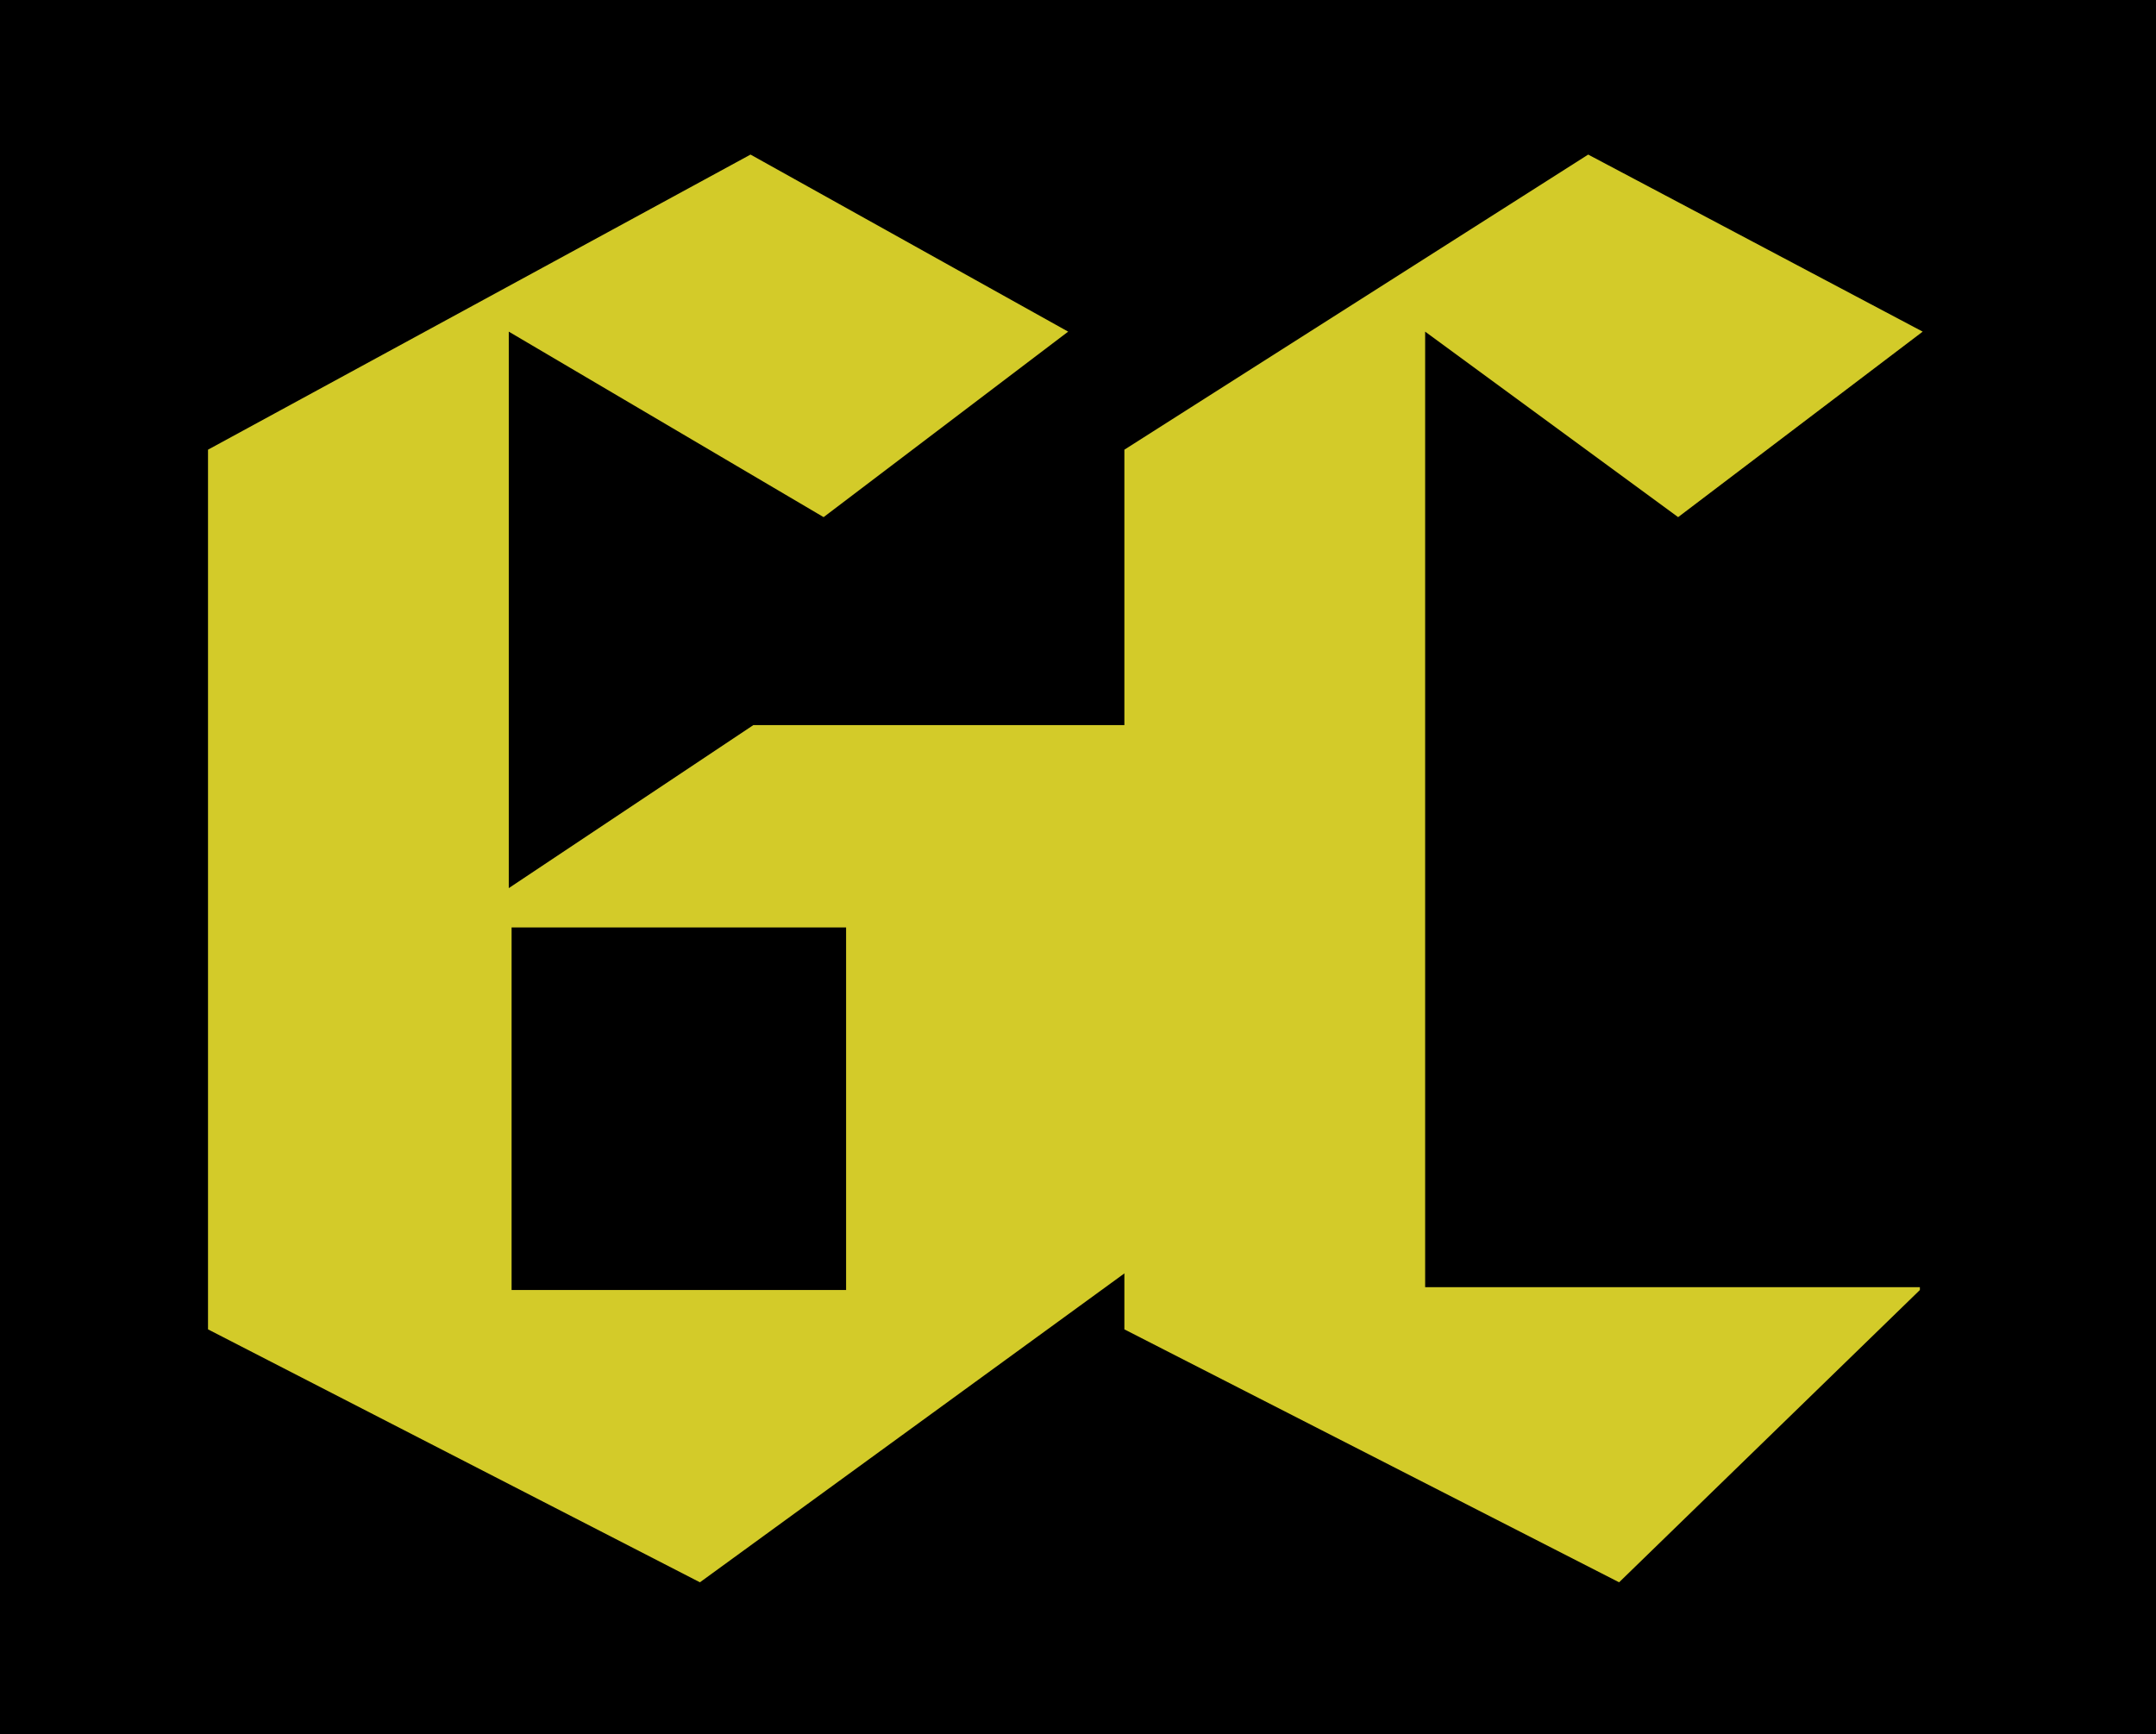
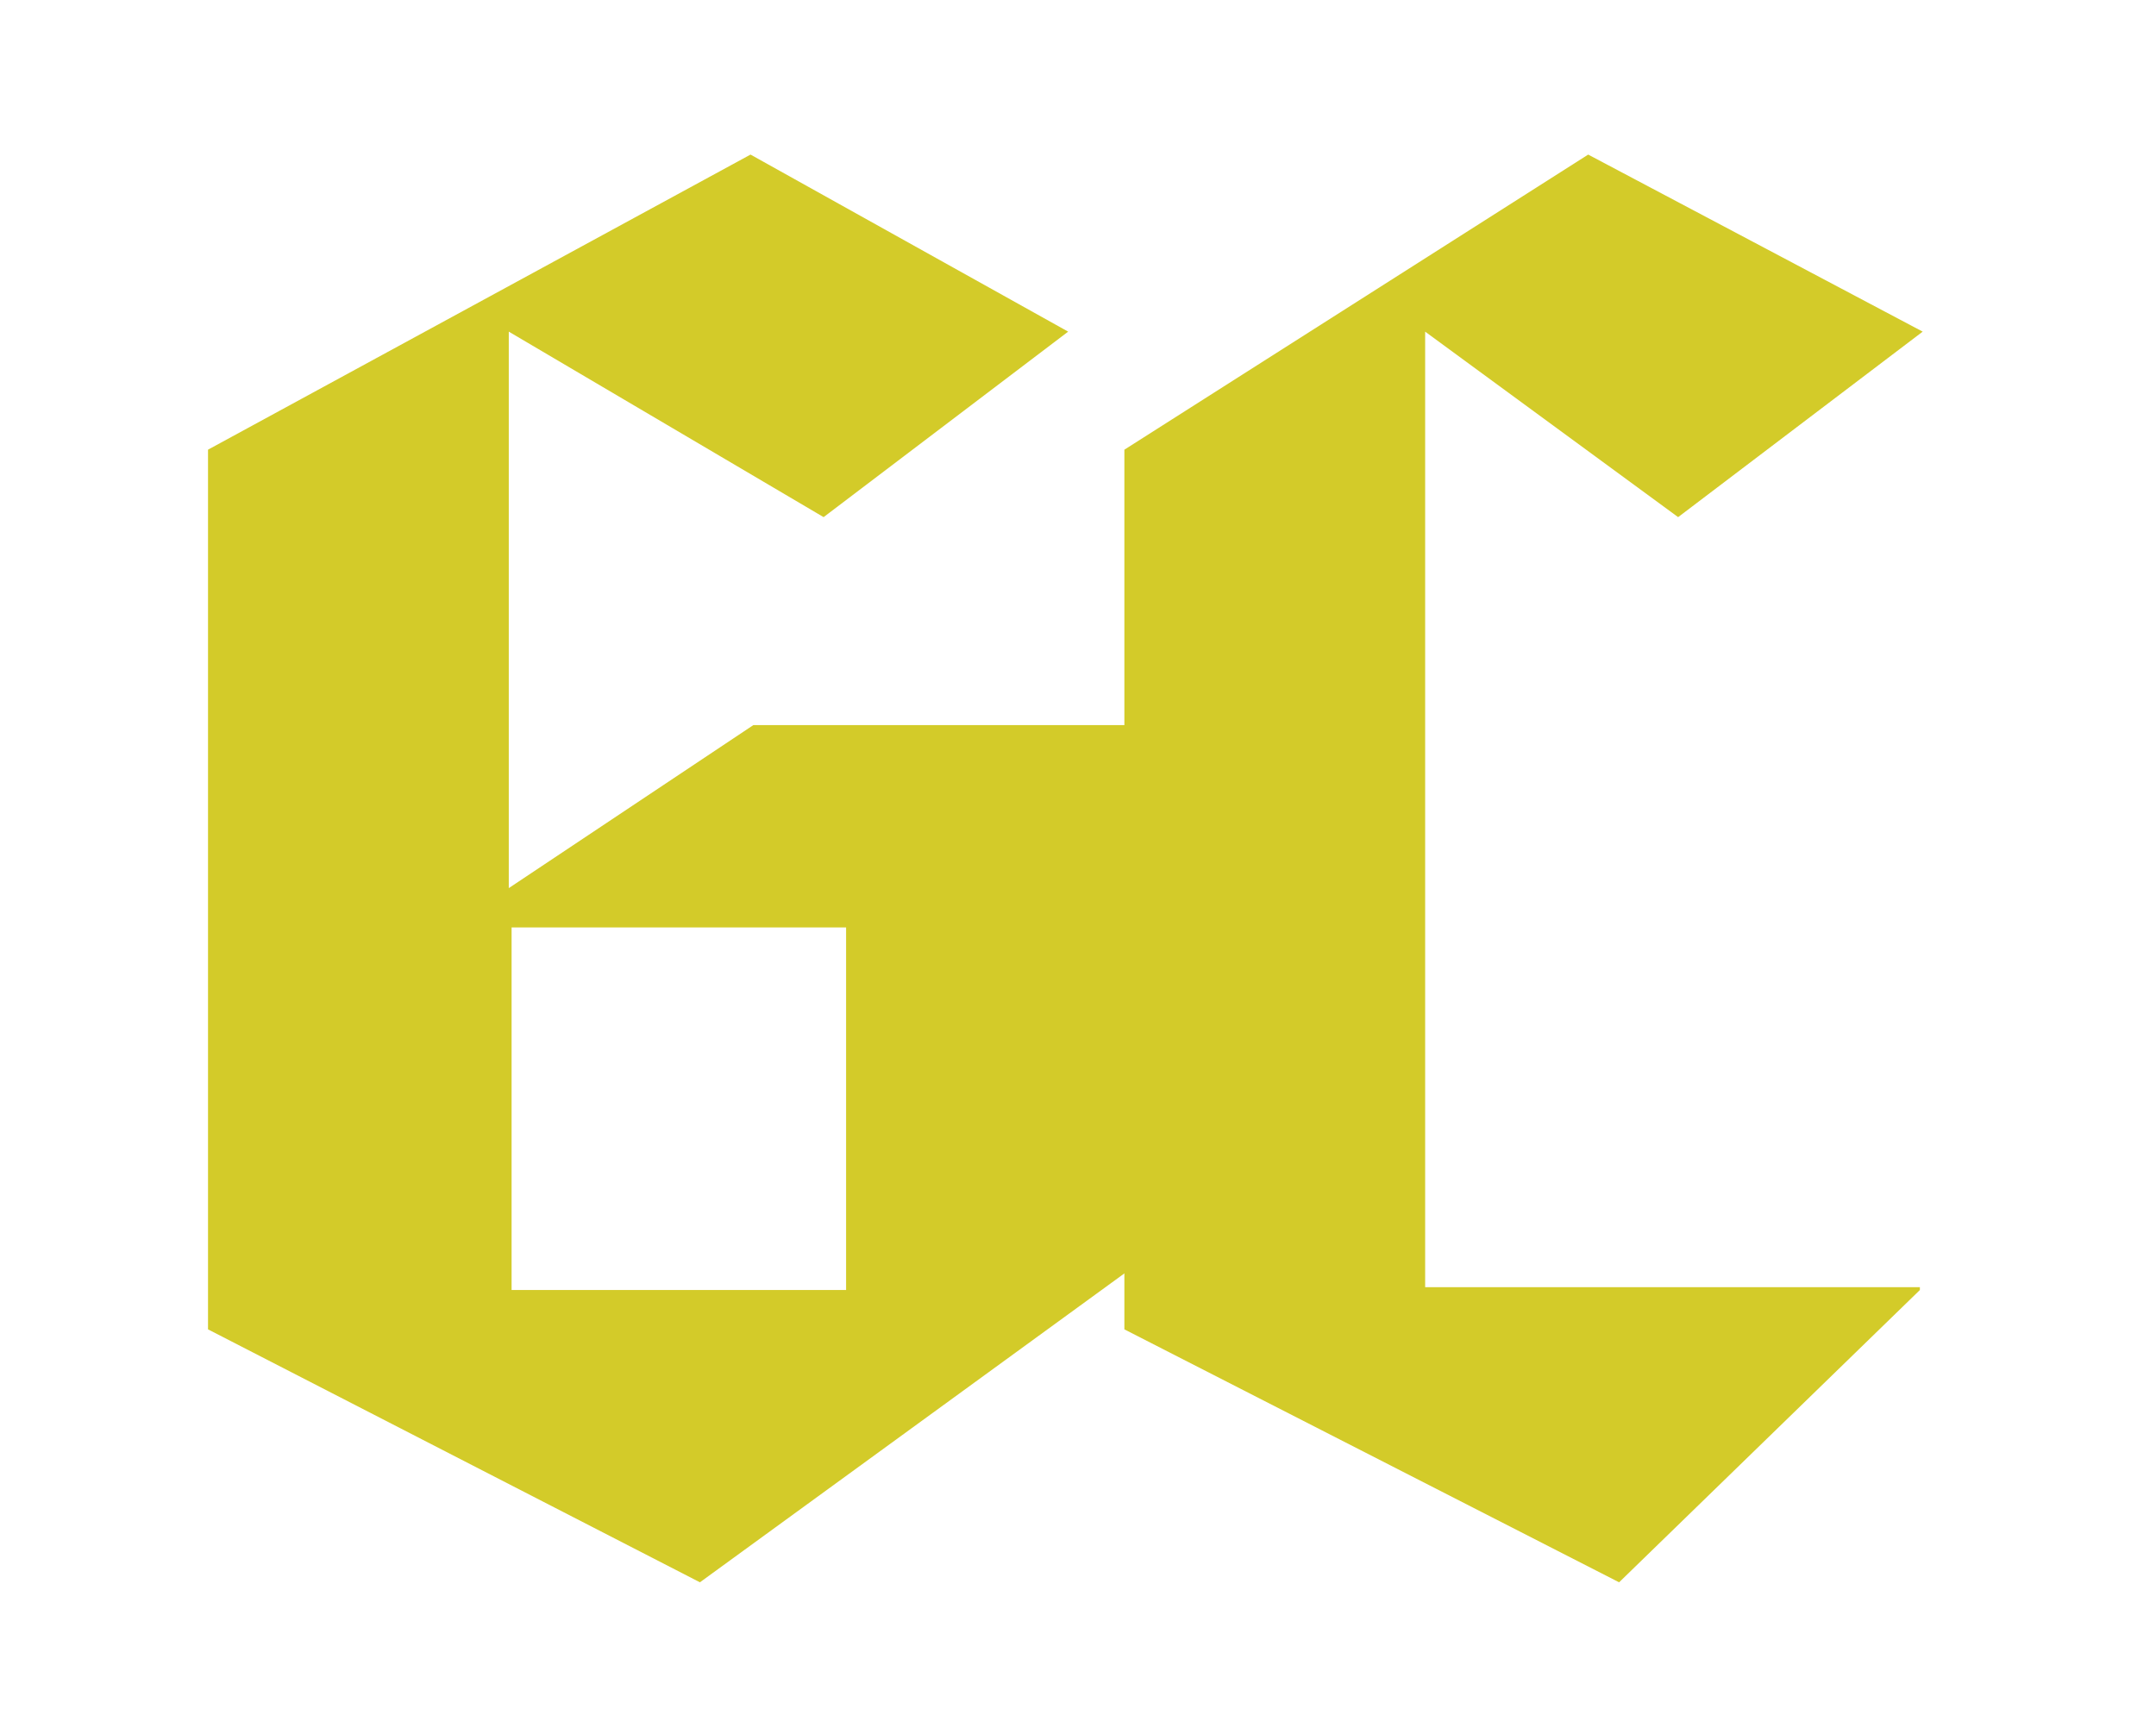
<svg xmlns="http://www.w3.org/2000/svg" id="Layer_1" version="1.1" viewBox="0 0 76.7 61.7">
  <defs>
    <style>
      .st0 {
        fill: #d3cb29;
      }

      .st1 {
        isolation: isolate;
      }
    </style>
  </defs>
-   <rect x="-.8" y="-.5" width="81.2" height="65.6" />
  <g class="st1">
    <g class="st1">
      <path class="st0" d="M40.7,44.8l-15.8,11.5-17.5-9v-31.3L26.7,5.5l11.3,6.3-8.7,6.6-11.2-6.6v19.8l8.7-5.8h13.9v18.9h0ZM30.1,45.9v-12.9h-11.9v12.9h11.9Z" />
      <path class="st0" d="M68.3,45.9l-10.7,10.4-17.6-9v-31.3l16.5-10.5,11.9,6.3-8.7,6.6-9-6.6v34h17.6Z" />
    </g>
  </g>
</svg>